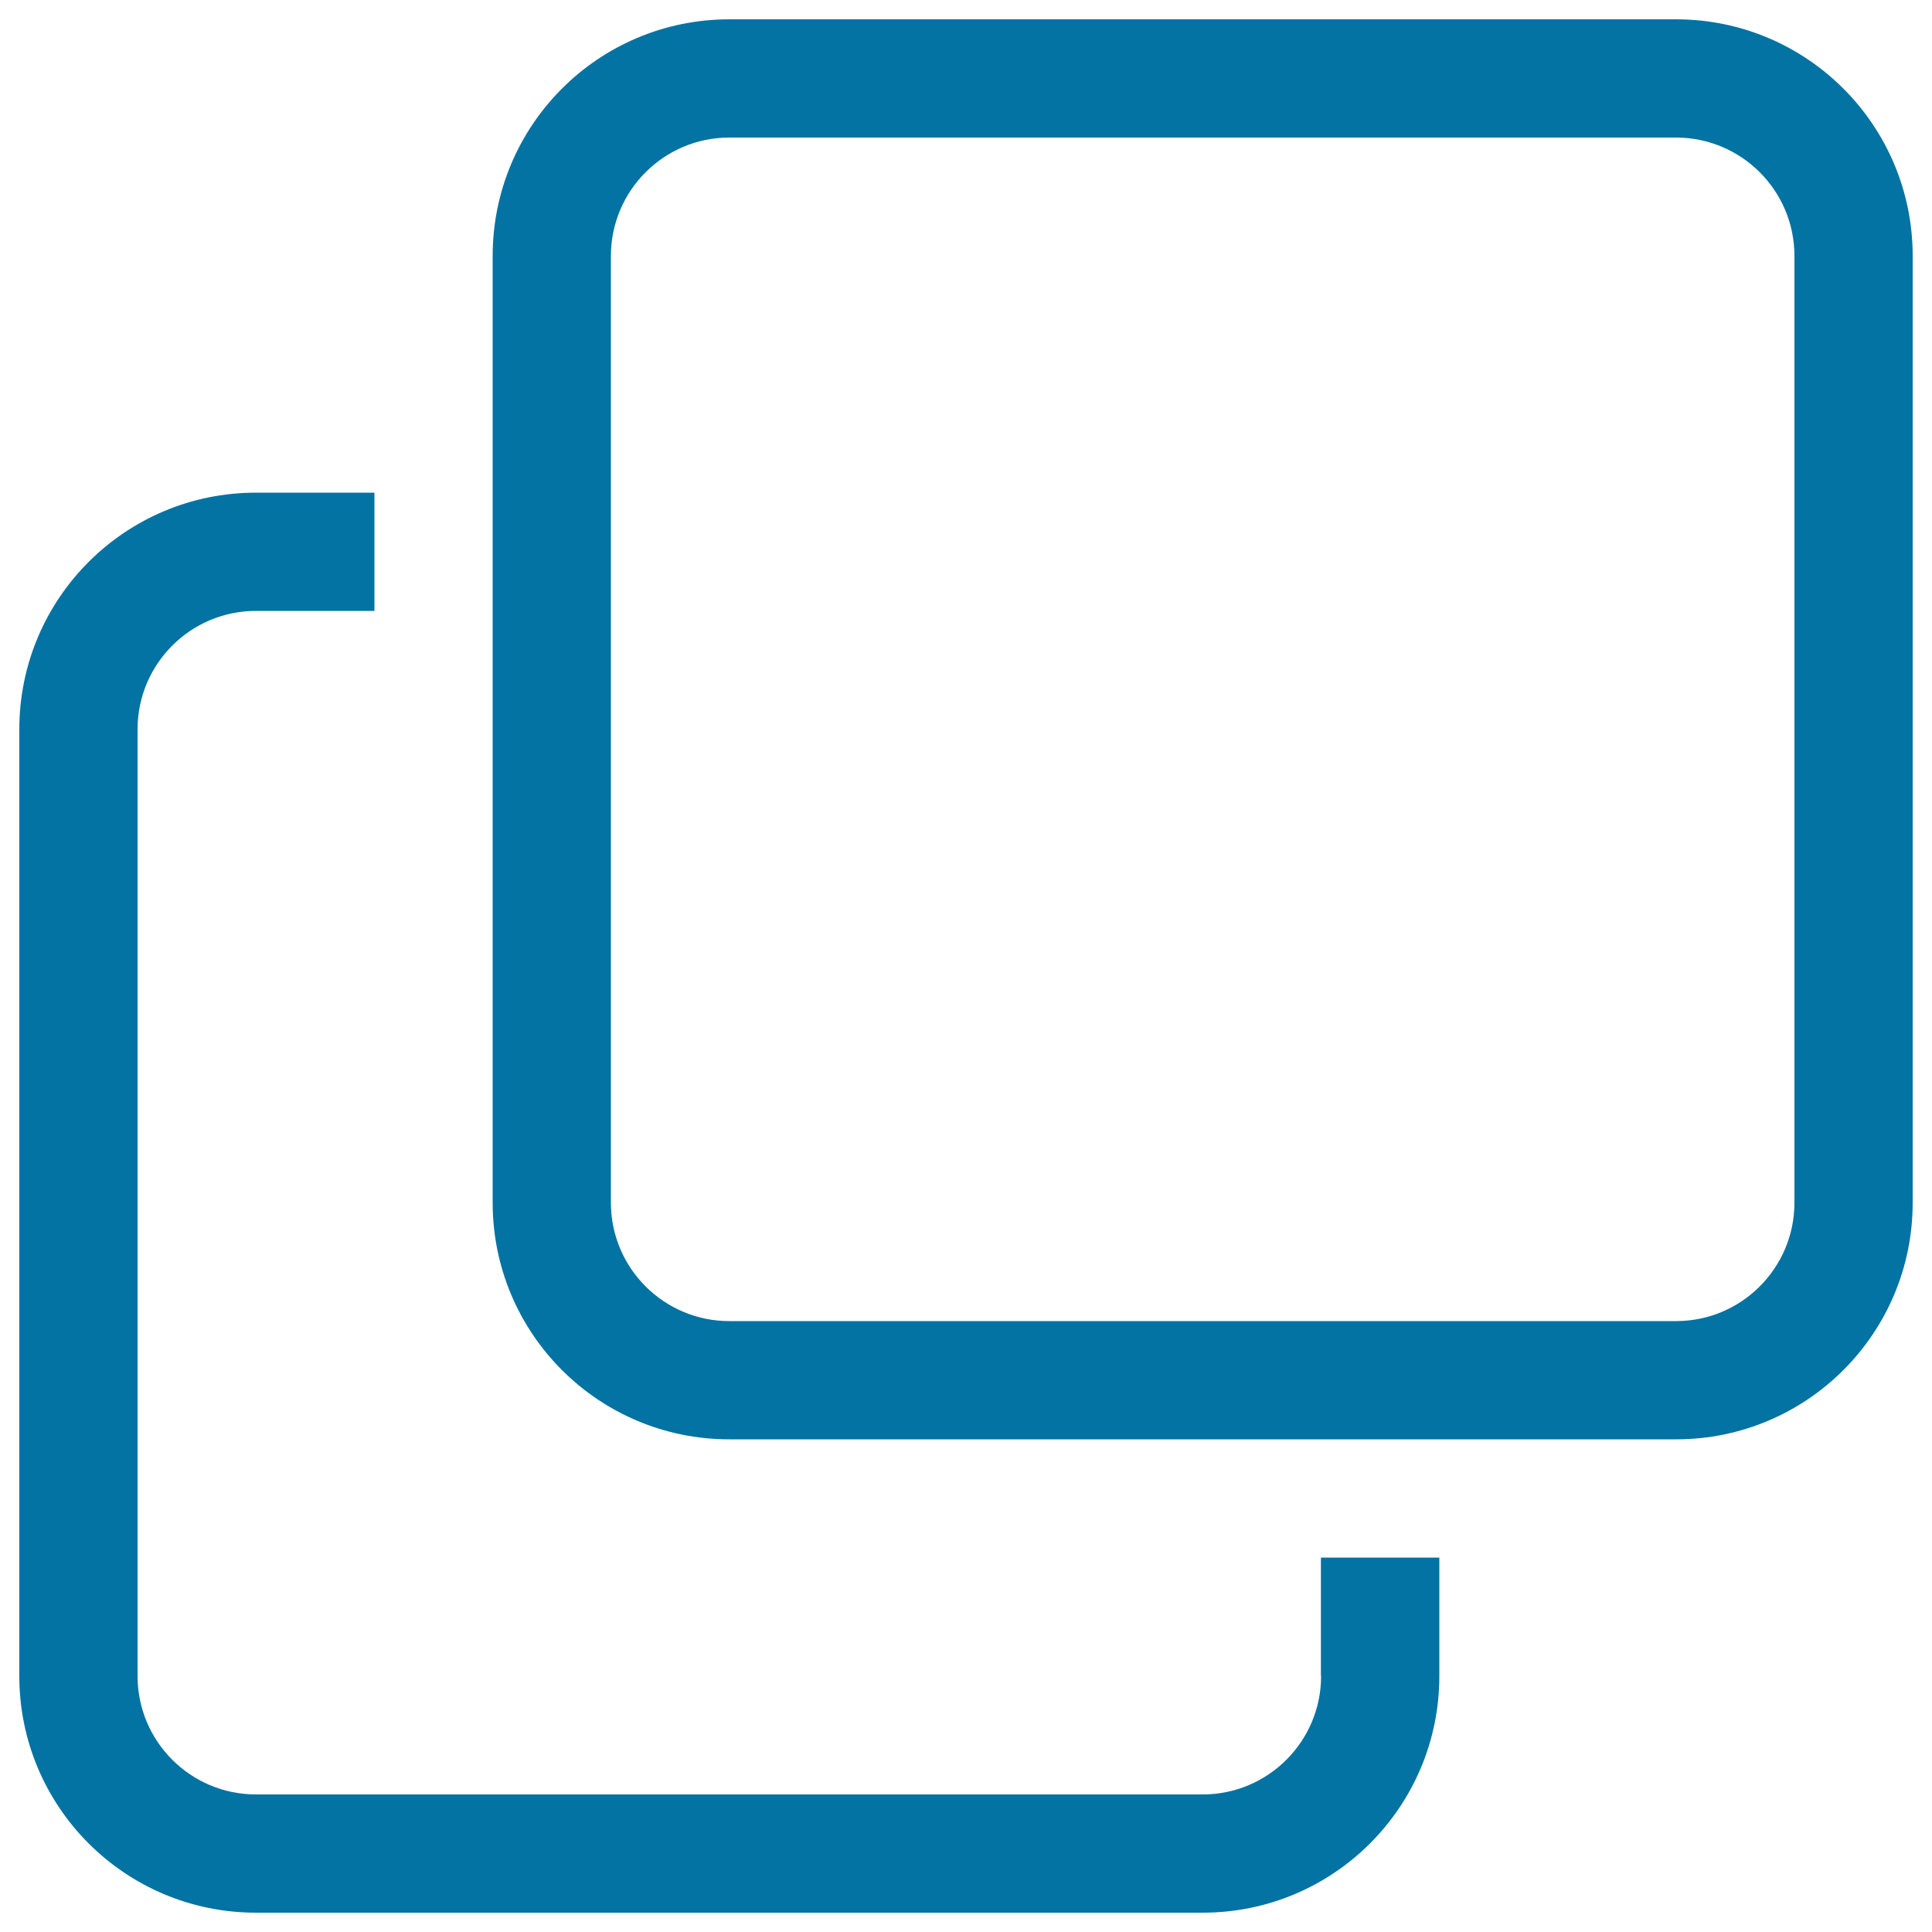
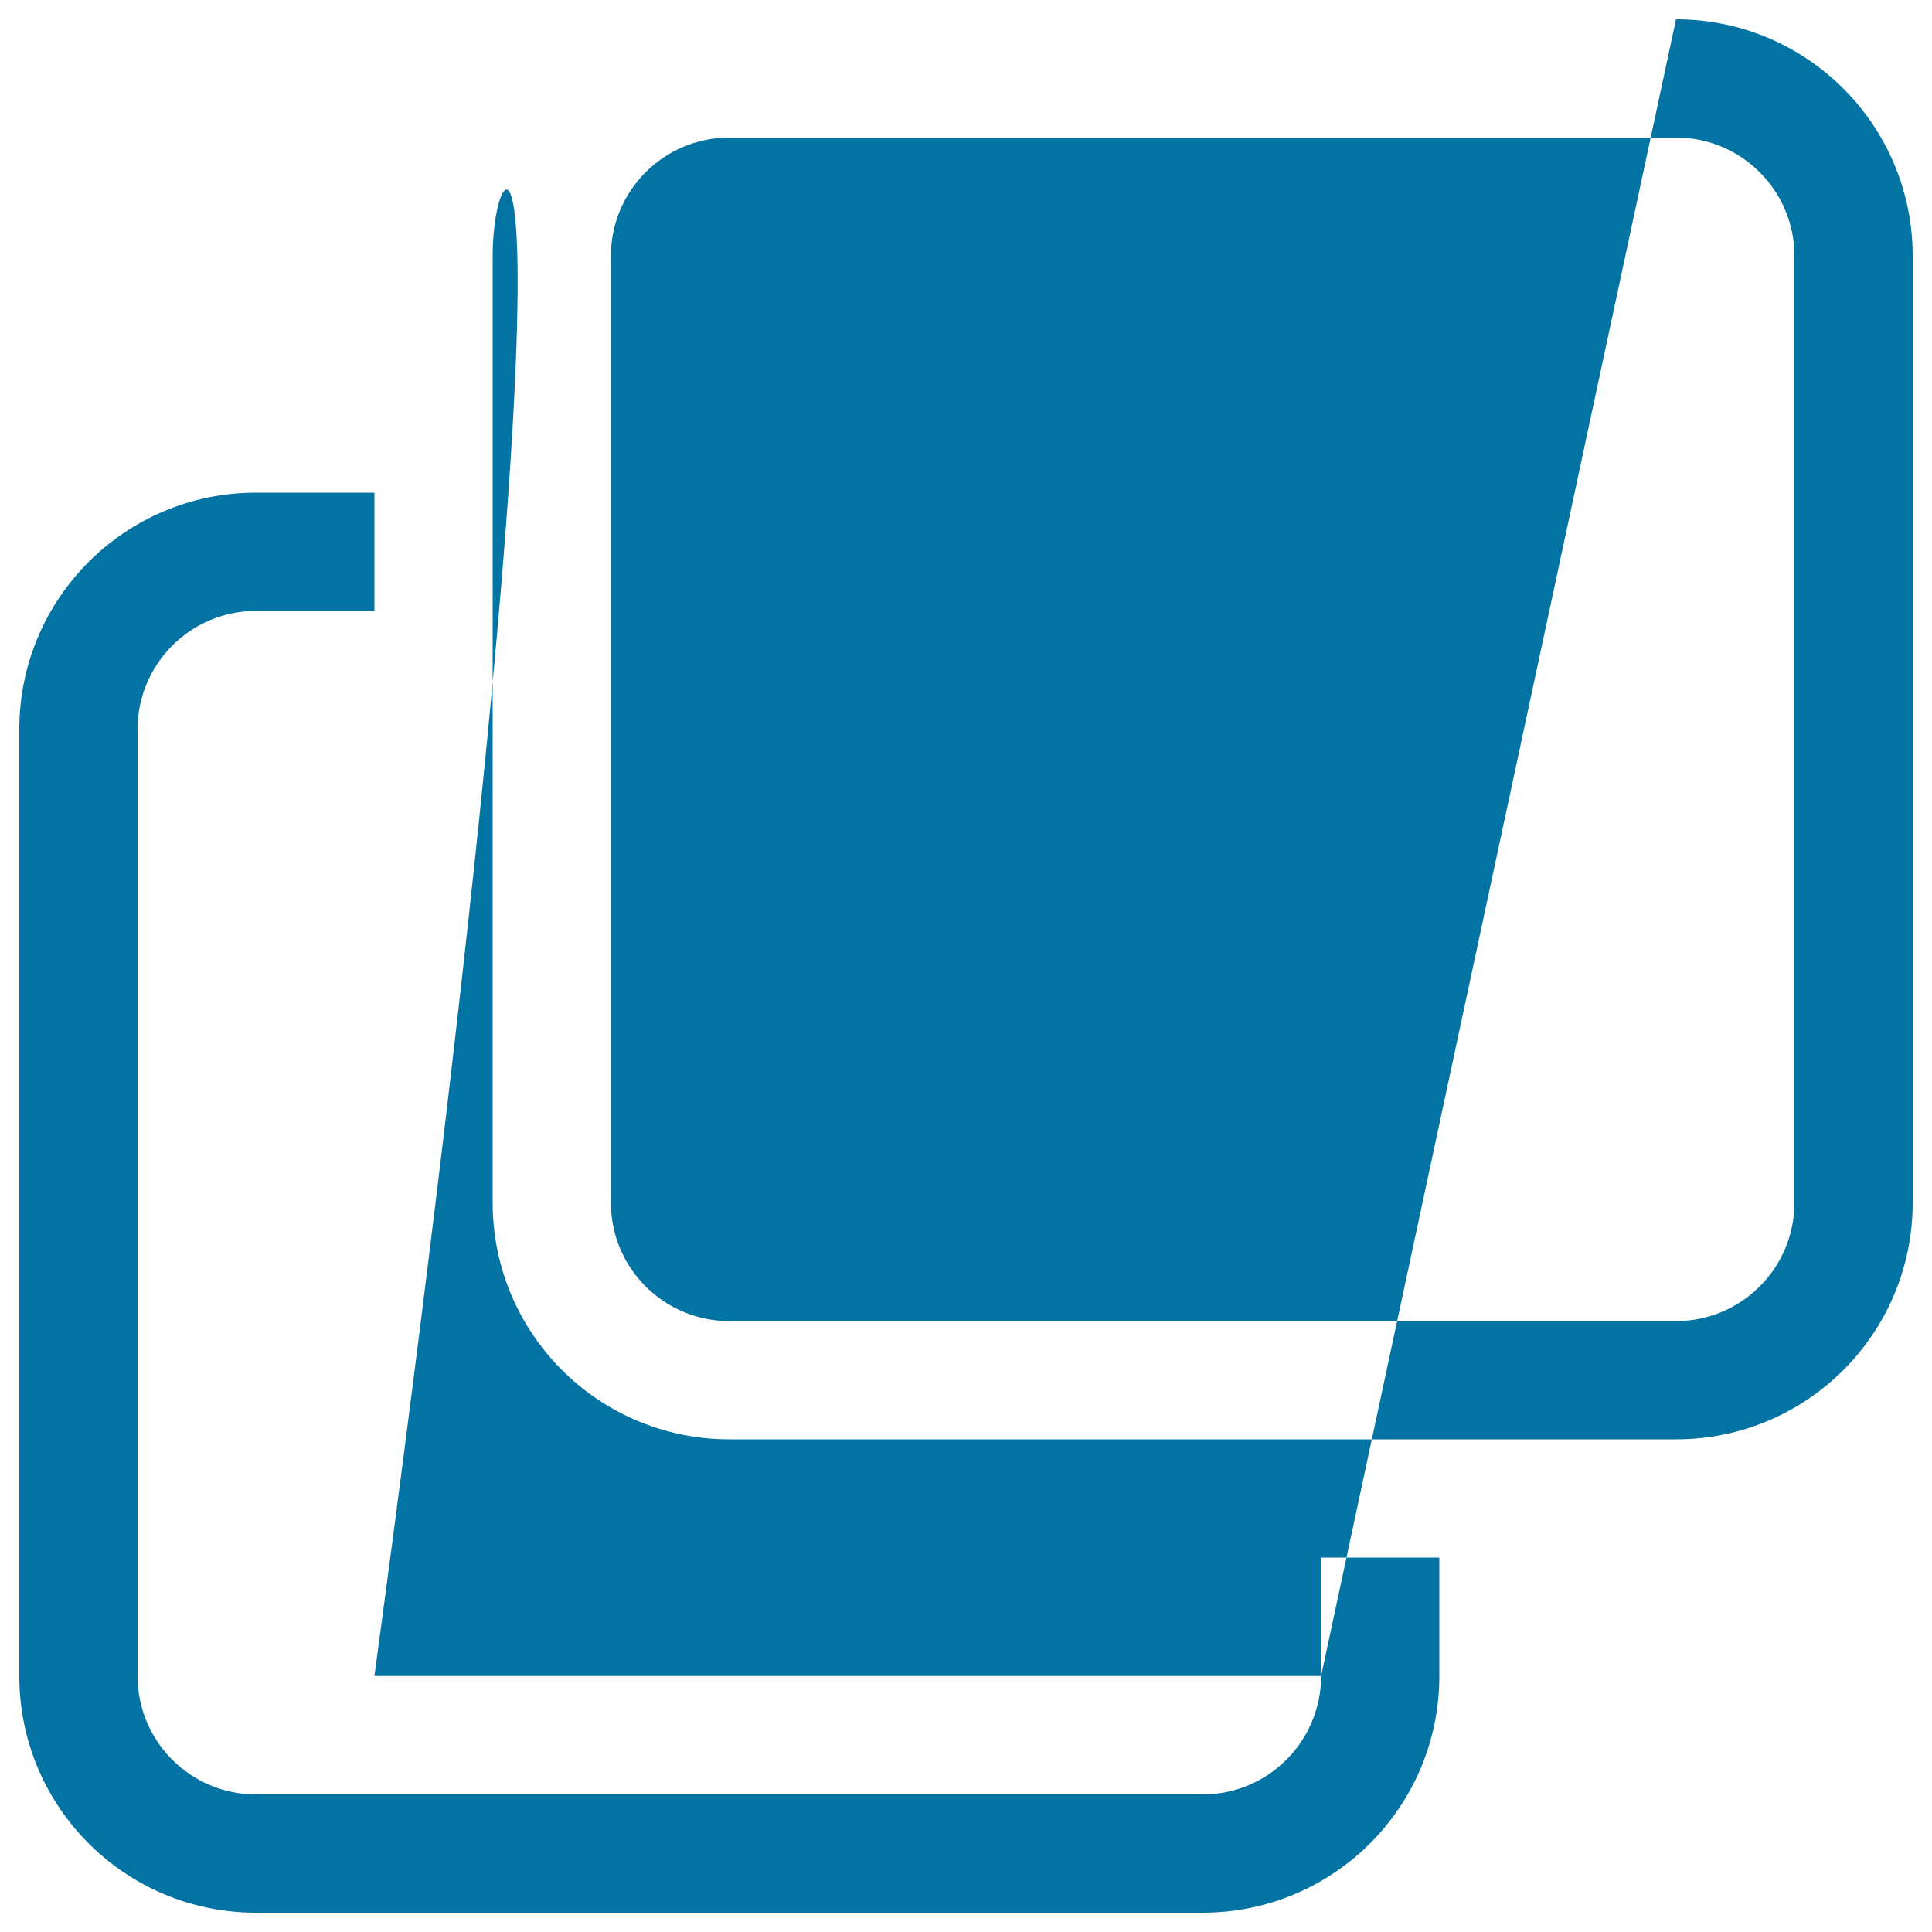
<svg xmlns="http://www.w3.org/2000/svg" viewBox="0 0 1000 1000" style="fill:#0273a2">
  <title>Two Rounded Equal Squares Outlines Symbol SVG icon</title>
  <g>
    <g id="_x33__23_">
      <g>
-         <path d="M683.8,867.5c0,33.8-27.4,61.3-61.3,61.3h-490c-33.8,0-61.3-27.4-61.3-61.3v-490c0-33.8,27.4-61.3,61.3-61.3h61.3V255h-61.3C64.8,255,10,309.8,10,377.5v490C10,935.2,64.8,990,132.5,990h490c67.7,0,122.5-54.8,122.5-122.5v-61.3h-61.3V867.5z M867.5,10h-490C309.8,10,255,64.8,255,132.5v490c0,67.7,54.8,122.5,122.5,122.5h490c67.7,0,122.5-54.8,122.5-122.5v-490C990,64.8,935.2,10,867.5,10z M928.8,622.5c0,33.8-27.4,61.3-61.3,61.3h-490c-33.8,0-61.3-27.4-61.3-61.3v-490c0-33.8,27.4-61.3,61.3-61.3h490c33.8,0,61.3,27.4,61.3,61.3V622.5z" />
+         <path d="M683.8,867.5c0,33.8-27.4,61.3-61.3,61.3h-490c-33.8,0-61.3-27.4-61.3-61.3v-490c0-33.8,27.4-61.3,61.3-61.3h61.3V255h-61.3C64.8,255,10,309.8,10,377.5v490C10,935.2,64.8,990,132.5,990h490c67.7,0,122.5-54.8,122.5-122.5v-61.3h-61.3V867.5z h-490C309.8,10,255,64.8,255,132.5v490c0,67.7,54.8,122.5,122.5,122.5h490c67.7,0,122.5-54.8,122.5-122.5v-490C990,64.8,935.2,10,867.5,10z M928.8,622.5c0,33.8-27.4,61.3-61.3,61.3h-490c-33.8,0-61.3-27.4-61.3-61.3v-490c0-33.8,27.4-61.3,61.3-61.3h490c33.8,0,61.3,27.4,61.3,61.3V622.5z" />
      </g>
    </g>
  </g>
</svg>